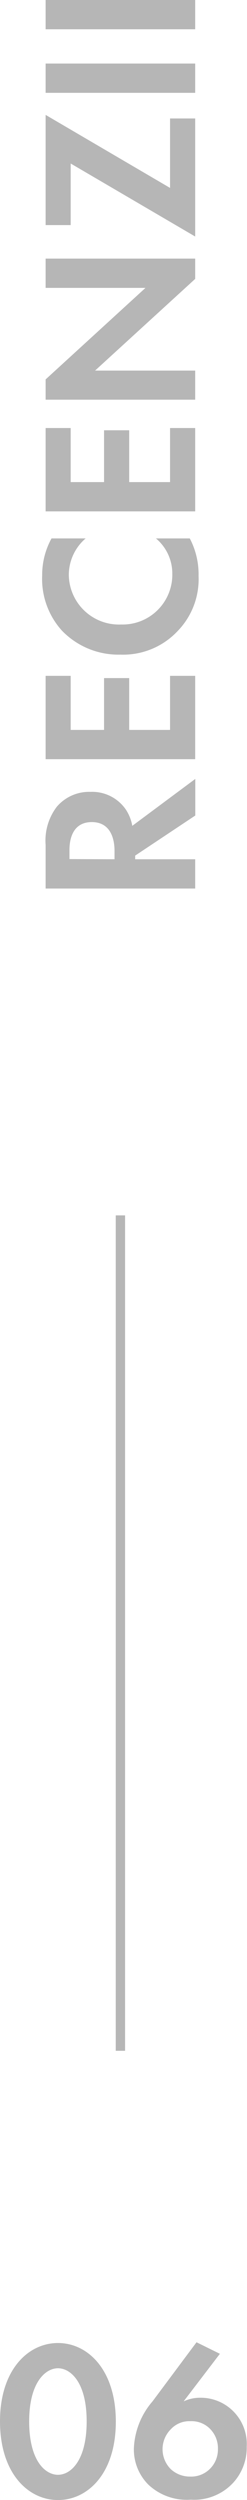
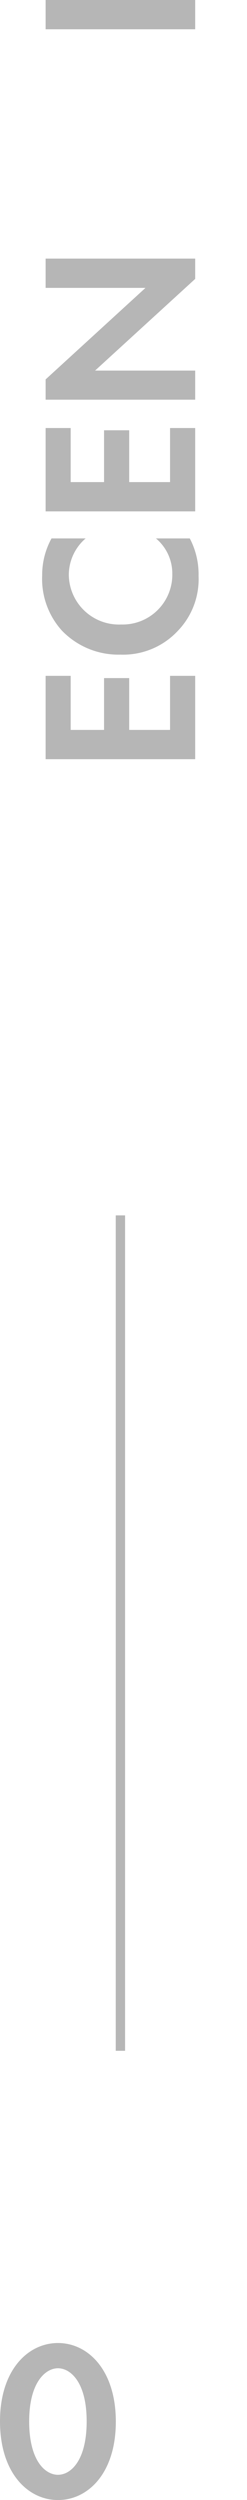
<svg xmlns="http://www.w3.org/2000/svg" id="acc9c6e4-0a90-4ebf-882f-f18ba5c0d203" data-name="Layer 1" viewBox="0 0 26.42 266.34">
  <defs>
    <style>.abafa7dc-7d1d-407a-bfcb-da0e3f368298{isolation:isolate;}.a2e2ed9d-4188-4011-9d99-67d3e05384f7{fill:#b6b6b6;}.a32bbf6b-7fdf-4f39-aa69-52b9ff6bf989{fill:none;stroke:#b6b6b6;}</style>
  </defs>
  <g class="abafa7dc-7d1d-407a-bfcb-da0e3f368298">
    <g class="abafa7dc-7d1d-407a-bfcb-da0e3f368298">
      <path class="a2e2ed9d-4188-4011-9d99-67d3e05384f7" d="M3.12,260.48c0-5.49,3-8.35,6.2-8.35s6.19,2.86,6.19,8.38-3,8.35-6.19,8.35S3.12,266,3.12,260.48Zm3.12,0c0,4.18,1.71,5.69,3.08,5.69s3.07-1.51,3.07-5.69-1.73-5.66-3.07-5.66S6.24,256.33,6.24,260.48Z" transform="translate(-3.12 -2.52)" />
-       <path class="a2e2ed9d-4188-4011-9d99-67d3e05384f7" d="M26.64,253.28l-3.88,5.07a4.11,4.11,0,0,1,1.75-.39,4.93,4.93,0,0,1,5,5.21A5.53,5.53,0,0,1,28.08,267a5.7,5.7,0,0,1-4.56,1.82A6,6,0,0,1,19,267.23a5.29,5.29,0,0,1-1.56-3.89,8.15,8.15,0,0,1,2-5l4.7-6.29Zm-1.08,12.27a2.89,2.89,0,0,0,.87-2.11,2.94,2.94,0,0,0-.89-2.21,2.76,2.76,0,0,0-2.06-.77,2.68,2.68,0,0,0-2.09.86,3,3,0,0,0,0,4.25,3,3,0,0,0,2.07.79A2.83,2.83,0,0,0,25.56,265.55Z" transform="translate(-3.12 -2.52)" />
    </g>
  </g>
  <line class="a32bbf6b-7fdf-4f39-aa69-52b9ff6bf989" x1="12.88" y1="218.48" x2="12.88" y2="129.48" />
  <g class="abafa7dc-7d1d-407a-bfcb-da0e3f368298">
    <g class="abafa7dc-7d1d-407a-bfcb-da0e3f368298">
-       <path class="a2e2ed9d-4188-4011-9d99-67d3e05384f7" d="M8,92.54a5.93,5.93,0,0,1,1.2-4.08,4.55,4.55,0,0,1,3.6-1.58,4.37,4.37,0,0,1,3.77,1.87,4.55,4.55,0,0,1,.7,1.75l6.74-5V89.4l-6.43,4.27v.39H24v3.12H8Zm7.37,1.52v-.89c0-.6-.07-3.07-2.43-3.07s-2.39,2.44-2.39,3v.94Z" transform="translate(-3.12 -2.52)" />
      <path class="a2e2ed9d-4188-4011-9d99-67d3e05384f7" d="M10.68,74.52v5.76h3.57V74.76h2.69v5.52h4.37V74.52H24V83.4H8V74.52Z" transform="translate(-3.12 -2.52)" />
      <path class="a2e2ed9d-4188-4011-9d99-67d3e05384f7" d="M23.42,59.88a8.21,8.21,0,0,1,.94,4,7.92,7.92,0,0,1-2.23,5.86A8,8,0,0,1,16,72.26,8.4,8.4,0,0,1,9.74,69.7a8.2,8.2,0,0,1-2.11-5.88,8.06,8.06,0,0,1,1-3.94h3.65a5.14,5.14,0,0,0-1.8,3.86,5.36,5.36,0,0,0,5.6,5.31,5.31,5.31,0,0,0,5.47-5.43,4.87,4.87,0,0,0-1.75-3.74Z" transform="translate(-3.12 -2.52)" />
      <path class="a2e2ed9d-4188-4011-9d99-67d3e05384f7" d="M10.68,48.12v5.76h3.57V48.36h2.69v5.52h4.37V48.12H24V57H8V48.12Z" transform="translate(-3.12 -2.52)" />
      <path class="a2e2ed9d-4188-4011-9d99-67d3e05384f7" d="M24,45.1H8V42.94l10.68-9.75H8V30.07H24v2.16L13.29,42H24Z" transform="translate(-3.12 -2.52)" />
-       <path class="a2e2ed9d-4188-4011-9d99-67d3e05384f7" d="M21.31,22.54v-7.4H24V27.72L10.68,19.94V26.5H8V14.76Z" transform="translate(-3.12 -2.52)" />
-       <path class="a2e2ed9d-4188-4011-9d99-67d3e05384f7" d="M8,9.29H24v3.12H8Z" transform="translate(-3.12 -2.52)" />
      <path class="a2e2ed9d-4188-4011-9d99-67d3e05384f7" d="M8,2.52H24V5.64H8Z" transform="translate(-3.12 -2.52)" />
    </g>
  </g>
</svg>